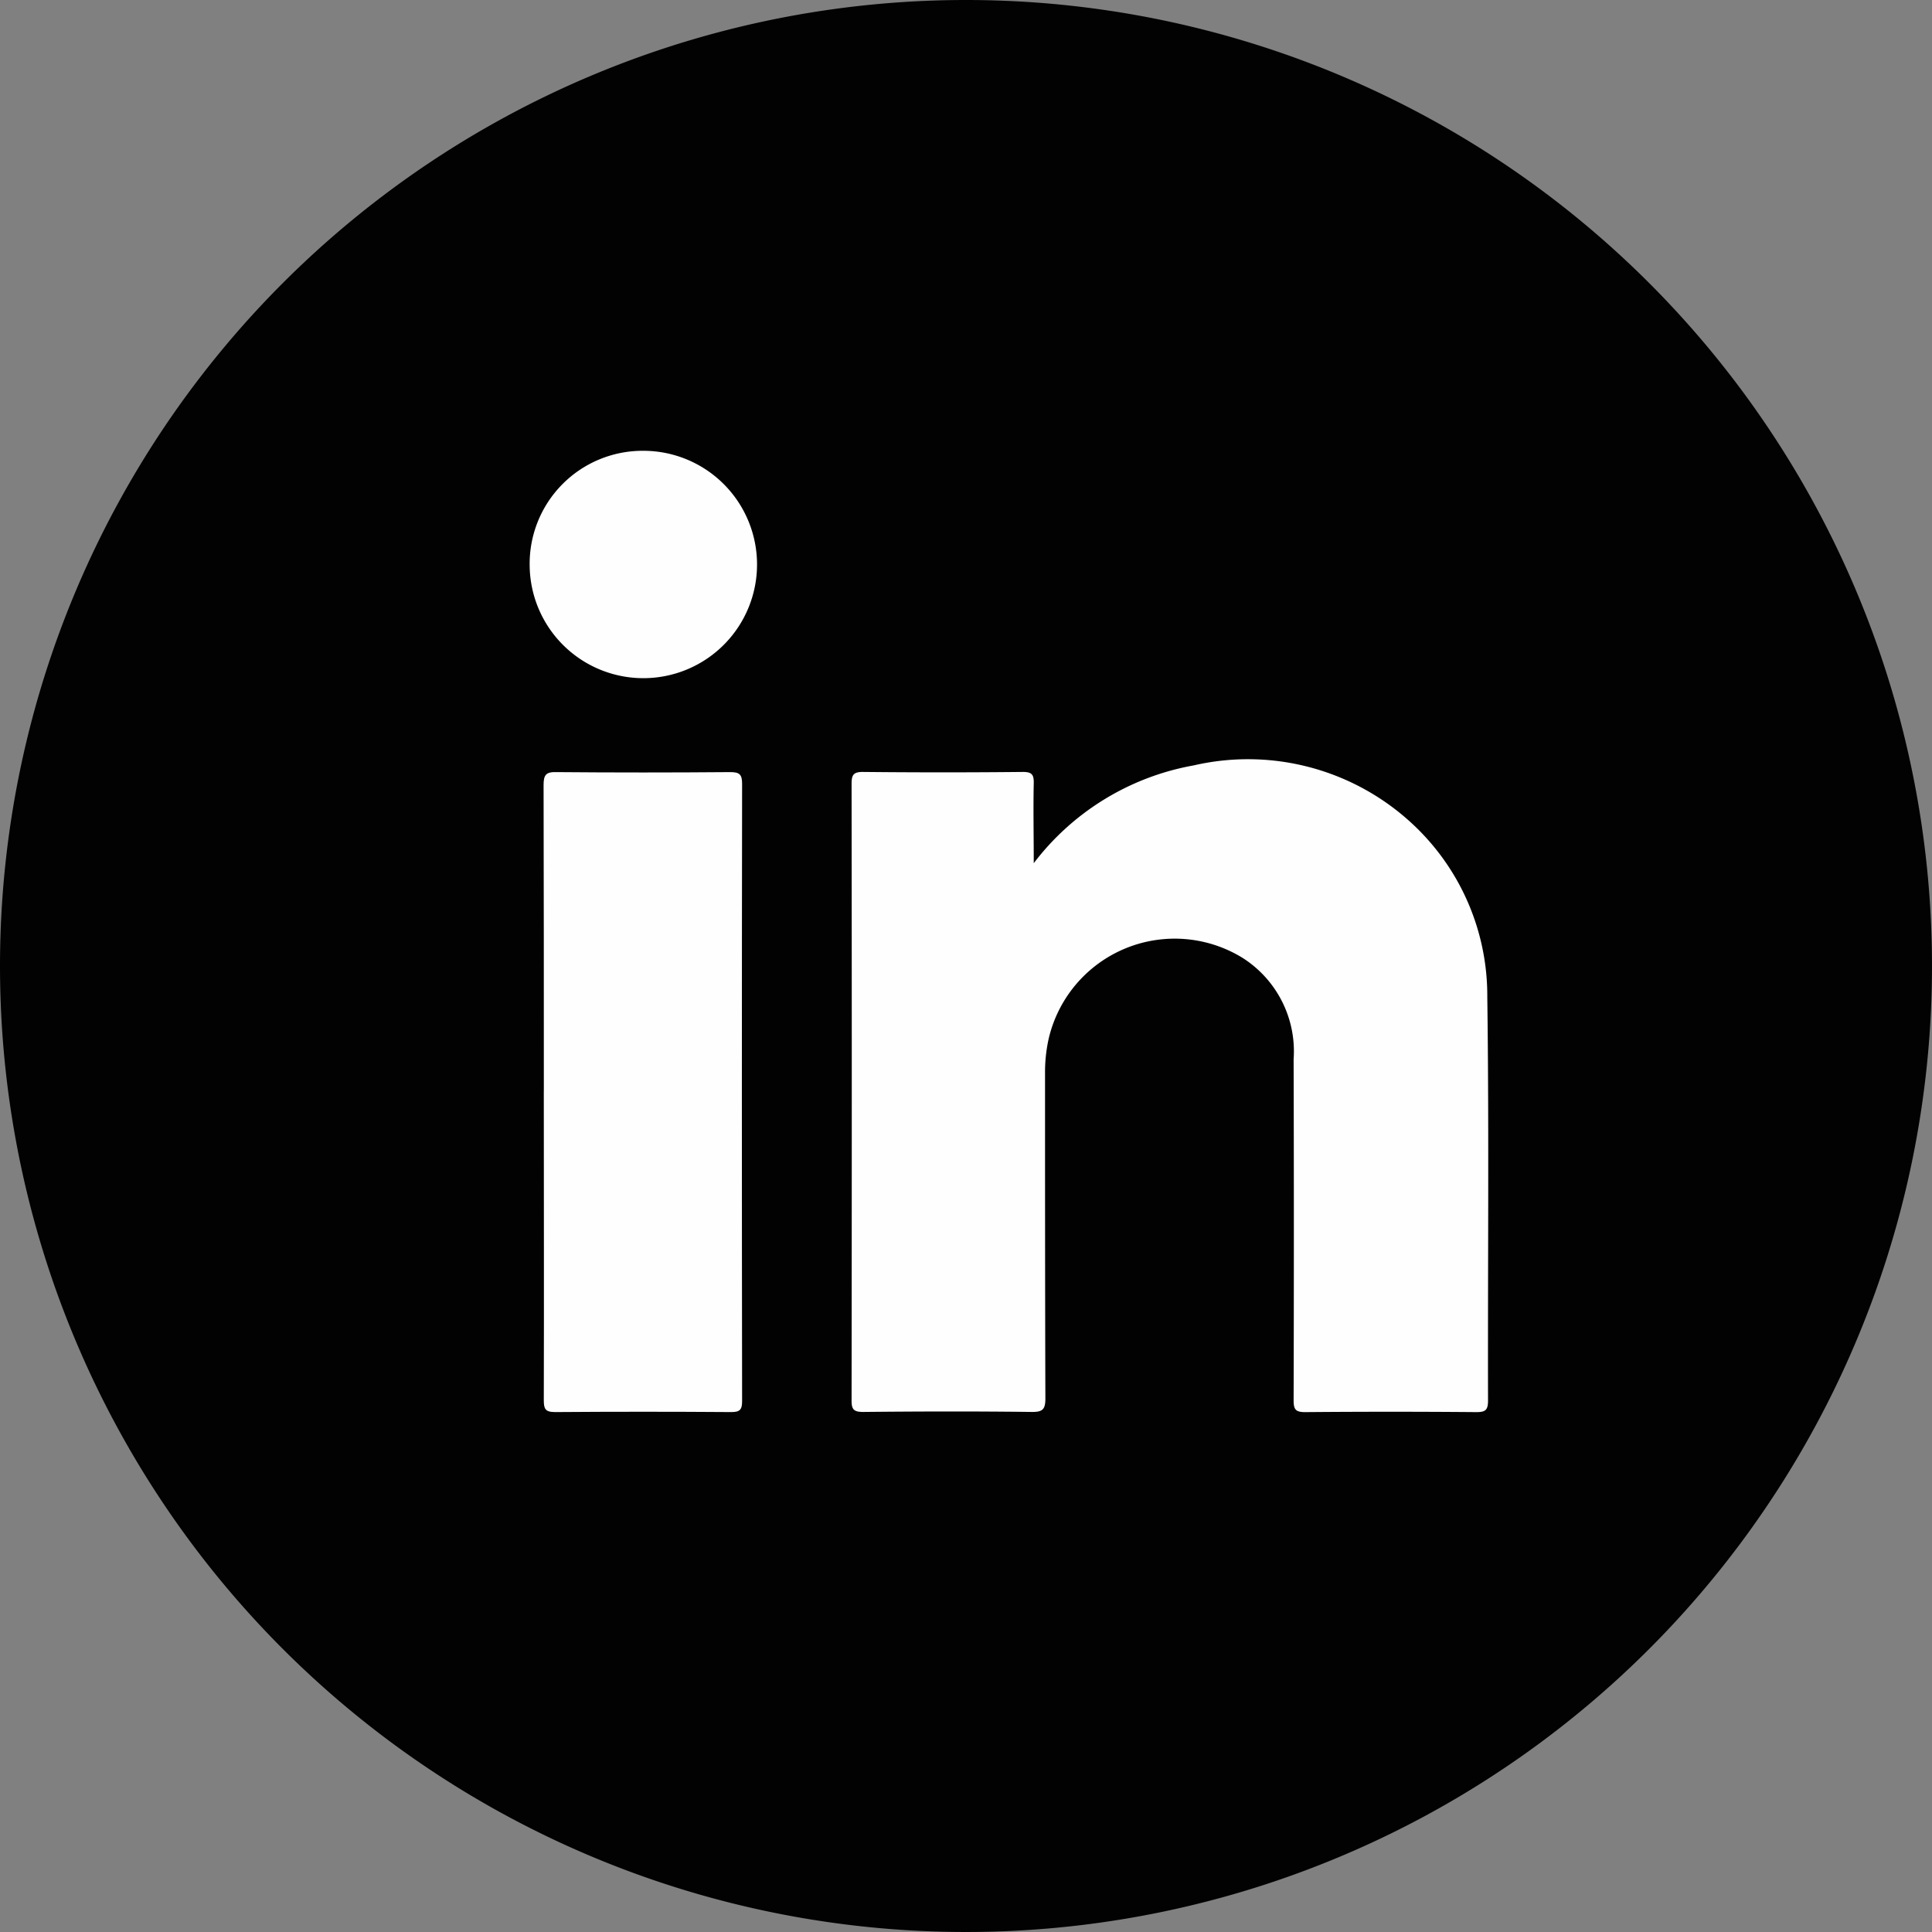
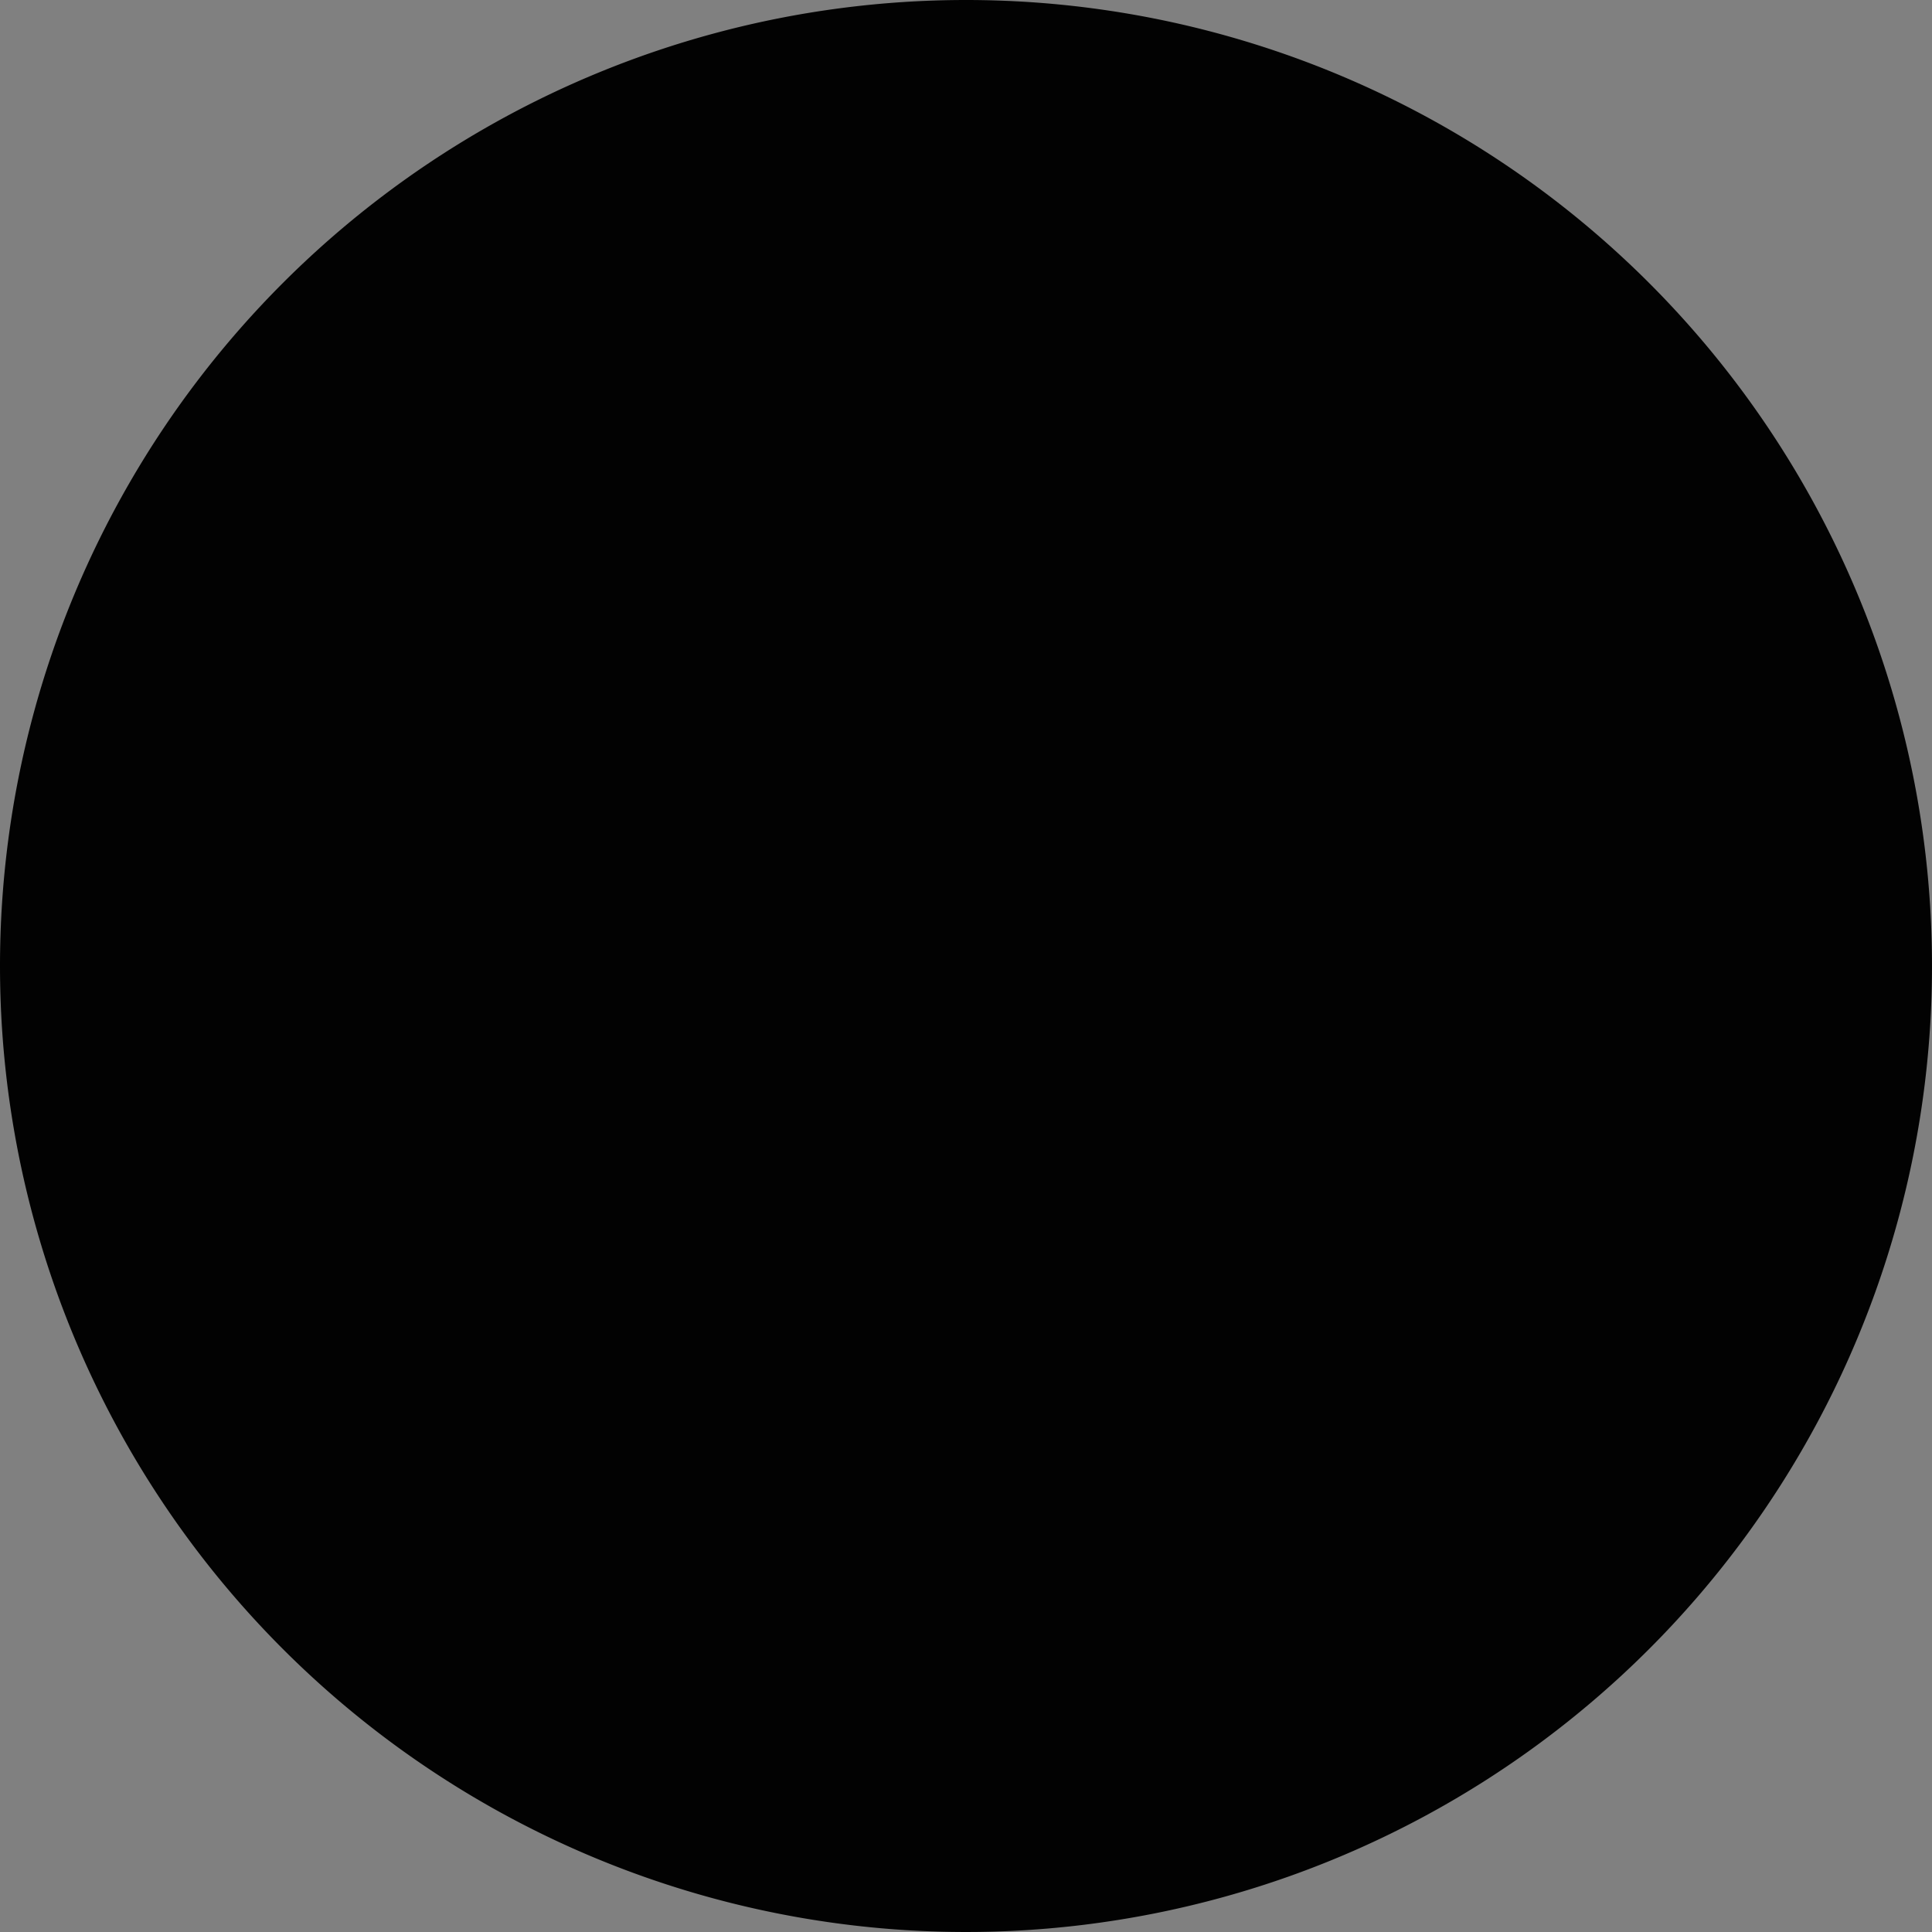
<svg xmlns="http://www.w3.org/2000/svg" width="45" height="45" viewBox="0 0 45 45">
  <rect x="0" y="0" width="45" height="45" fill="#808080" stroke="none" />
  <defs>
    <clipPath id="clip-path">
-       <rect id="Rectangle_180" data-name="Rectangle 180" width="22.326" height="22.387" fill="none" />
-     </clipPath>
+       </clipPath>
  </defs>
  <g id="Group_586" data-name="Group 586" transform="translate(-8136 -9555)">
    <g id="Group_304" data-name="Group 304" transform="translate(7614 8442)">
      <path id="Path_425" data-name="Path 425" d="M22.5,0A22.5,22.5,0,1,1,0,22.5,22.5,22.5,0,0,1,22.5,0Z" transform="translate(522 1113)" fill="#020202" />
    </g>
    <g id="Group_303" data-name="Group 303" transform="translate(8148.337 9565.5)">
      <g id="Group_302" data-name="Group 302" transform="translate(0 0)" clip-path="url(#clip-path)">
-         <path id="Path_190" data-name="Path 190" d="M9.531,7.493a6.007,6.007,0,0,1,3.729-2.284,5.622,5.622,0,0,1,5.174,1.436A5.466,5.466,0,0,1,20.1,10.6c.042,3.132.01,6.266.017,9.4,0,.22-.055.273-.273.272q-1.993-.017-3.986,0c-.224,0-.269-.062-.269-.276q.011-3.972,0-7.944a2.579,2.579,0,0,0-1.184-2.357A3.014,3.014,0,0,0,9.878,11.6a3.59,3.59,0,0,0-.079.749c0,2.532,0,5.064.008,7.6,0,.255-.058.322-.317.319-1.309-.016-2.619-.013-3.928,0-.225,0-.271-.064-.269-.276q.009-7.174,0-14.348c0-.205.034-.285.265-.283q1.864.019,3.726,0c.21,0,.256.064.252.262-.013.6,0,1.2,0,1.87" transform="translate(2.205 2.119)" fill="#fefefe" />
        <path id="Path_191" data-name="Path 191" d="M.235,12.715c0-2.377,0-4.754-.006-7.131,0-.238.058-.307.3-.3q2.023.017,4.046,0c.215,0,.278.051.278.272q-.011,7.191,0,14.379c0,.2-.052.256-.256.255q-2.051-.015-4.1,0c-.234,0-.263-.079-.263-.282.007-2.4,0-4.792,0-7.189" transform="translate(0.095 2.2)" fill="#fefefe" />
        <path id="Path_192" data-name="Path 192" d="M2.632,0A2.648,2.648,0,1,1,0,2.68,2.631,2.631,0,0,1,2.632,0" transform="translate(0 0)" fill="#fefefe" />
      </g>
    </g>
  </g>
</svg>